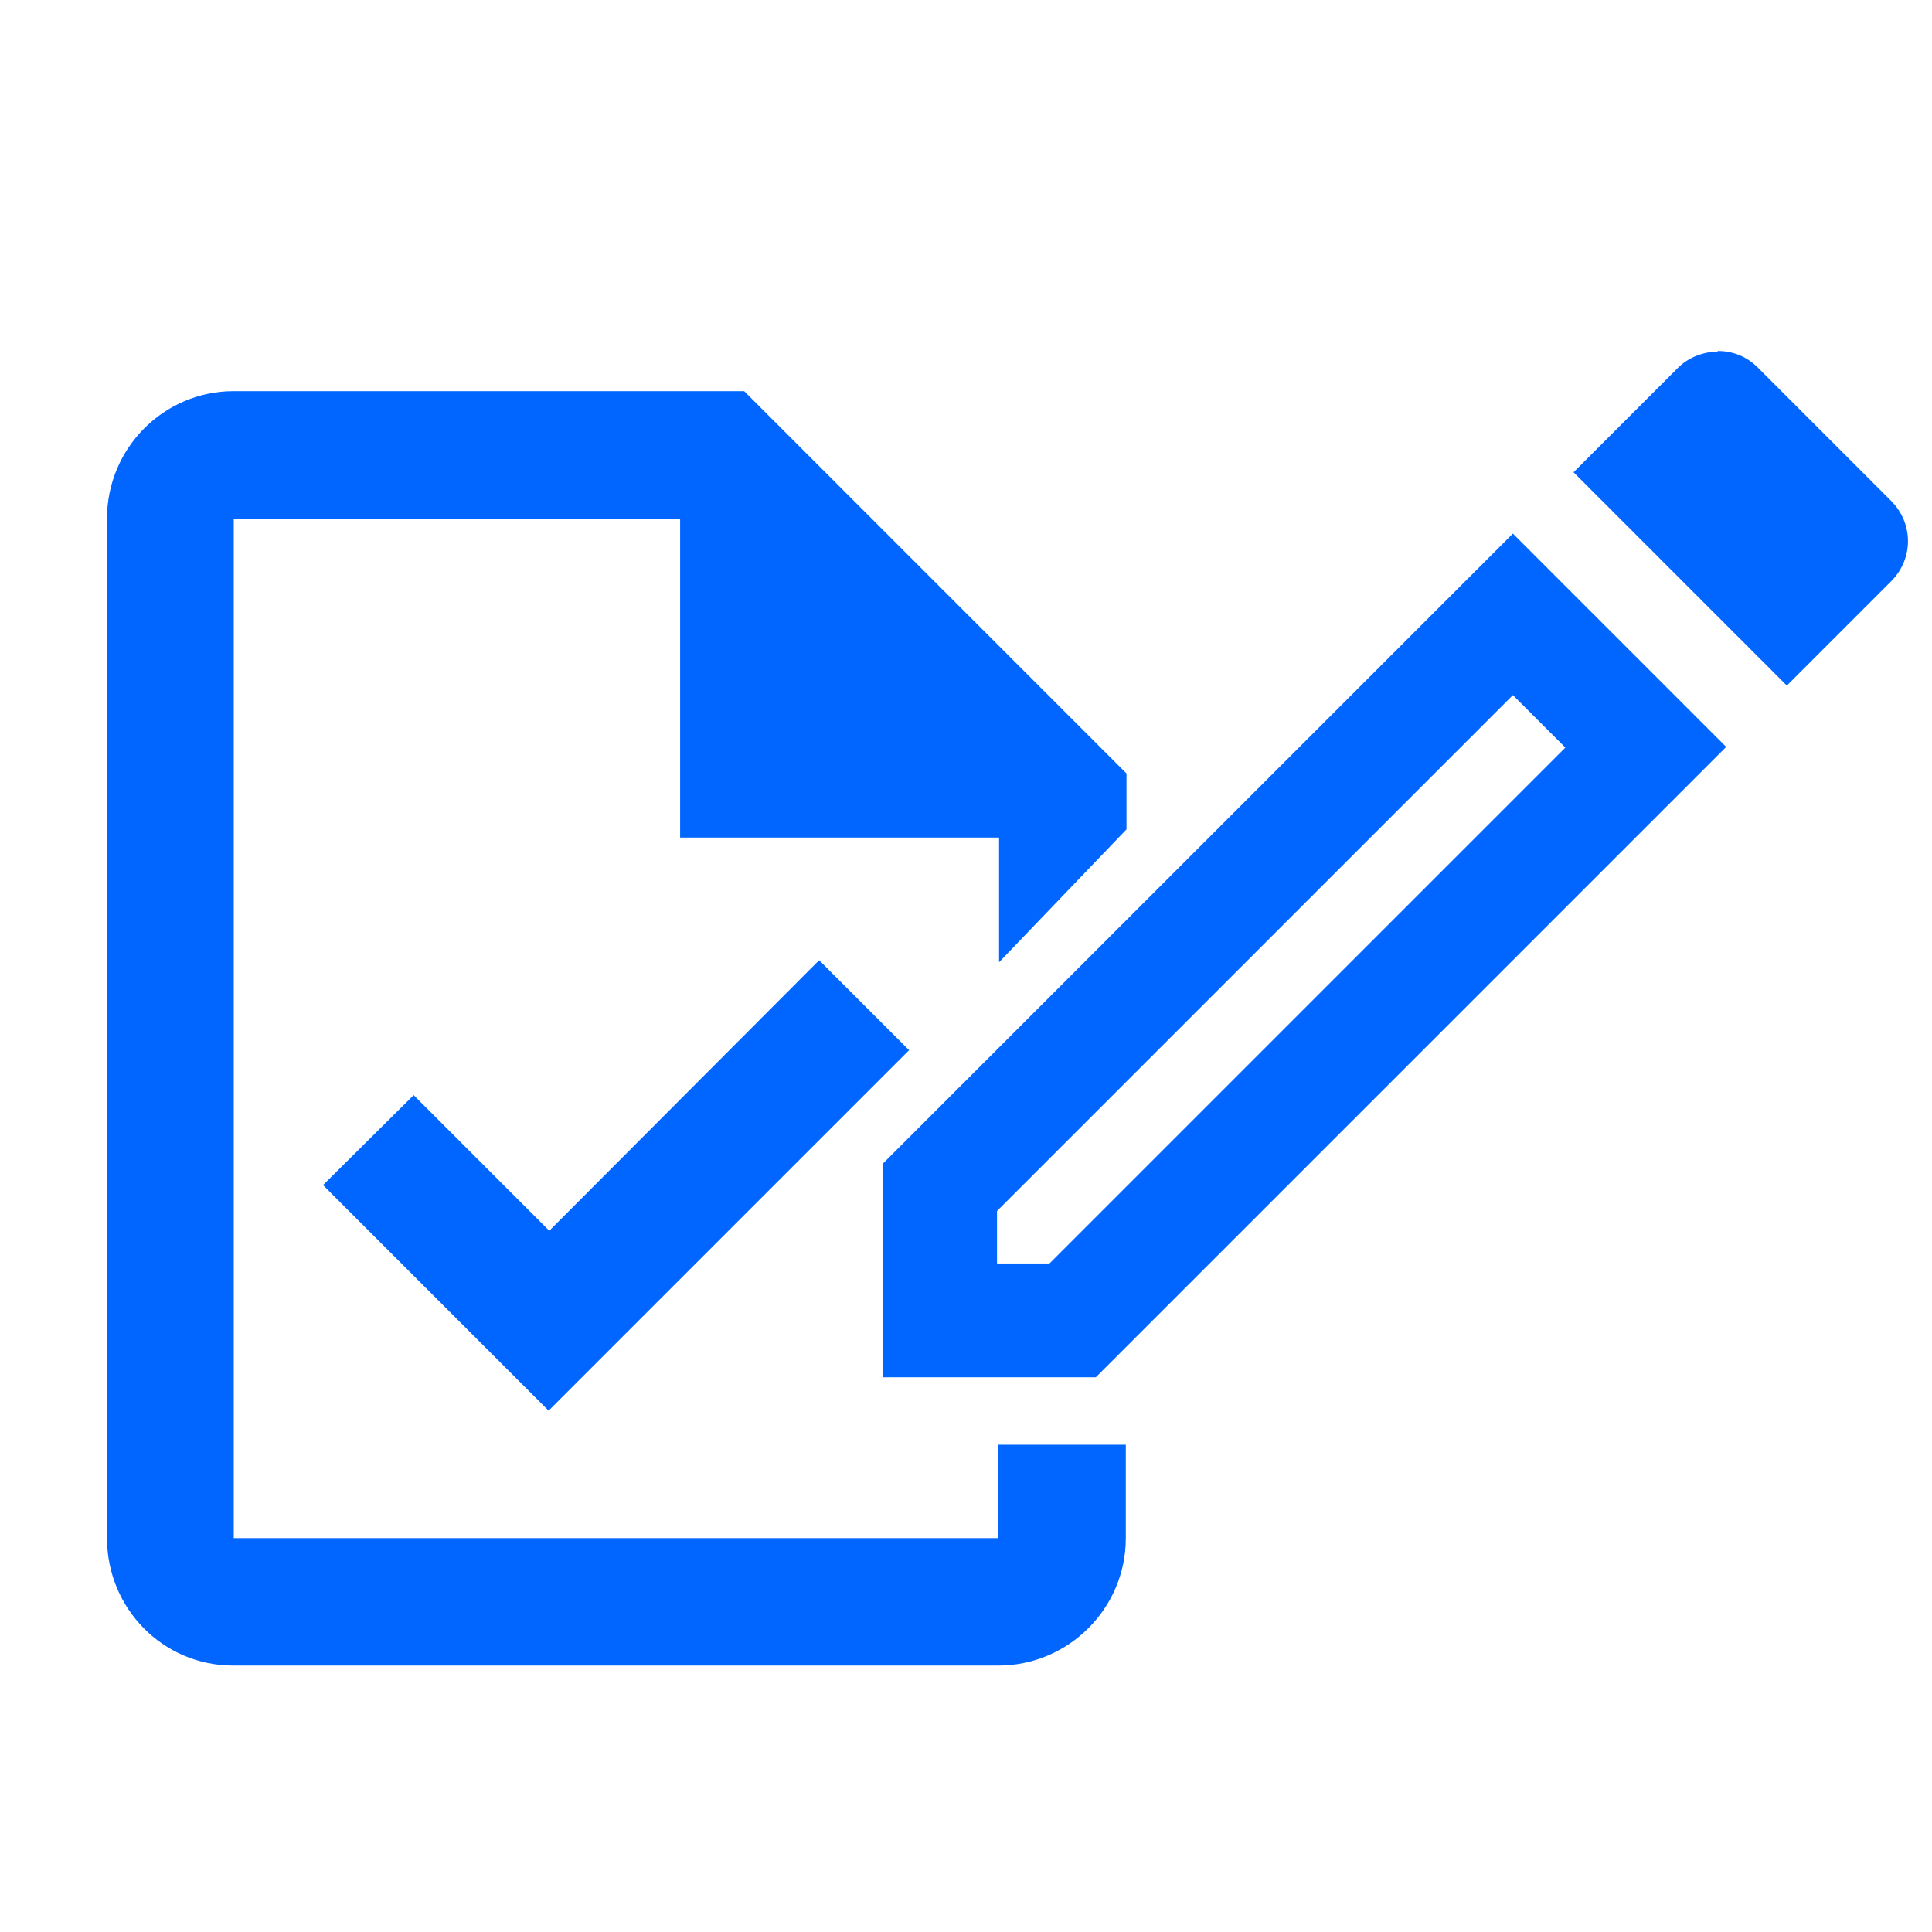
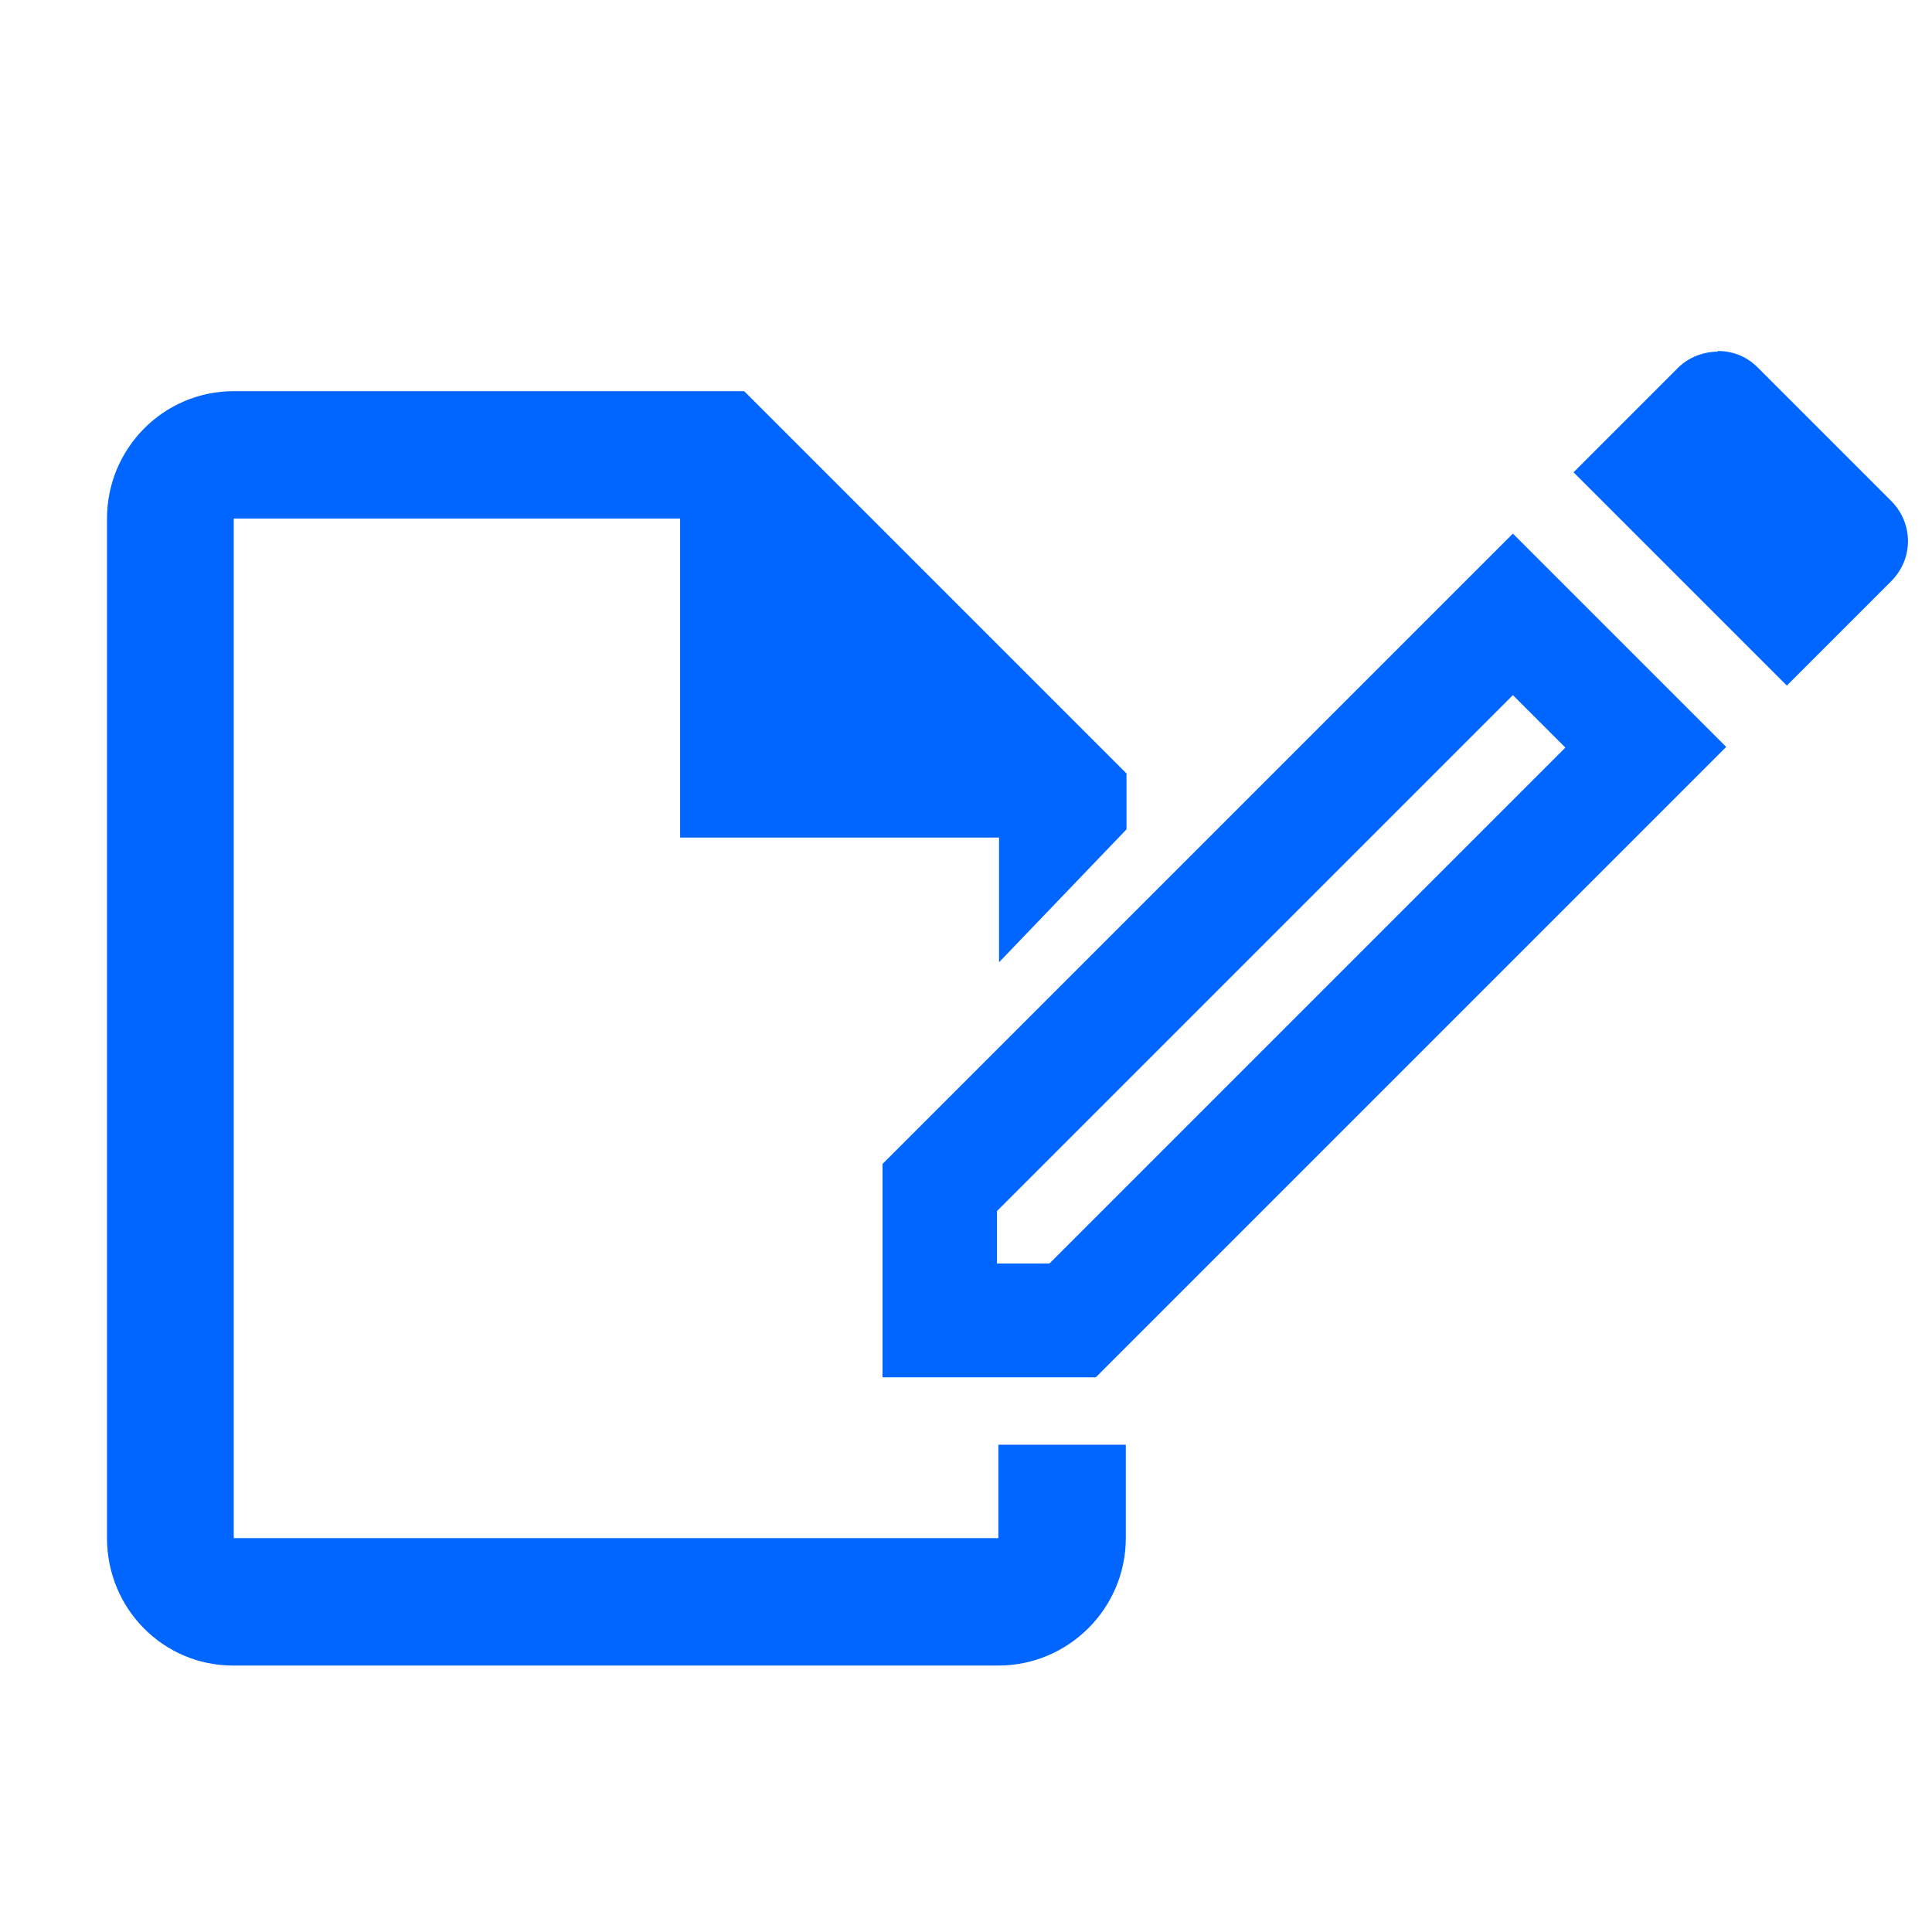
<svg xmlns="http://www.w3.org/2000/svg" id="Ebene_1" data-name="Ebene 1" version="1.1" viewBox="0 0 283.5 283.5">
  <defs>
    <style>
      .cls-1 {
        fill: #06f;
        stroke-width: 0px;
      }
    </style>
  </defs>
  <g>
    <path class="cls-1" d="M146.5,212v13.7H34.3V76.1h65.5v46.8h46.8v18.3l18.7-19.5v-8.2l-56.1-56.1H34.3c-10.3,0-18.6,8.4-18.6,18.7v149.6c0,10.3,8.2,18.7,18.5,18.7h112.3c10.3,0,18.7-8.4,18.7-18.7v-13.7h-18.7Z" />
-     <polygon class="cls-1" points="120.2 140.9 80.6 180.6 60.7 160.7 47.4 173.9 80.5 207 133.4 154.1 120.2 140.9" />
  </g>
  <path class="cls-1" d="M222,102l7.7,7.7-75.7,75.7h-7.7v-7.7l75.7-75.7M252.1,51.6c-2.1,0-4.3.8-5.9,2.4l-15.3,15.3,31.3,31.3,15.3-15.3c3.3-3.3,3.3-8.5,0-11.8l-19.6-19.6c-1.7-1.7-3.8-2.4-5.9-2.4ZM222,78.3l-92.5,92.5v31.3h31.3l92.5-92.5-31.3-31.3Z" />
</svg>